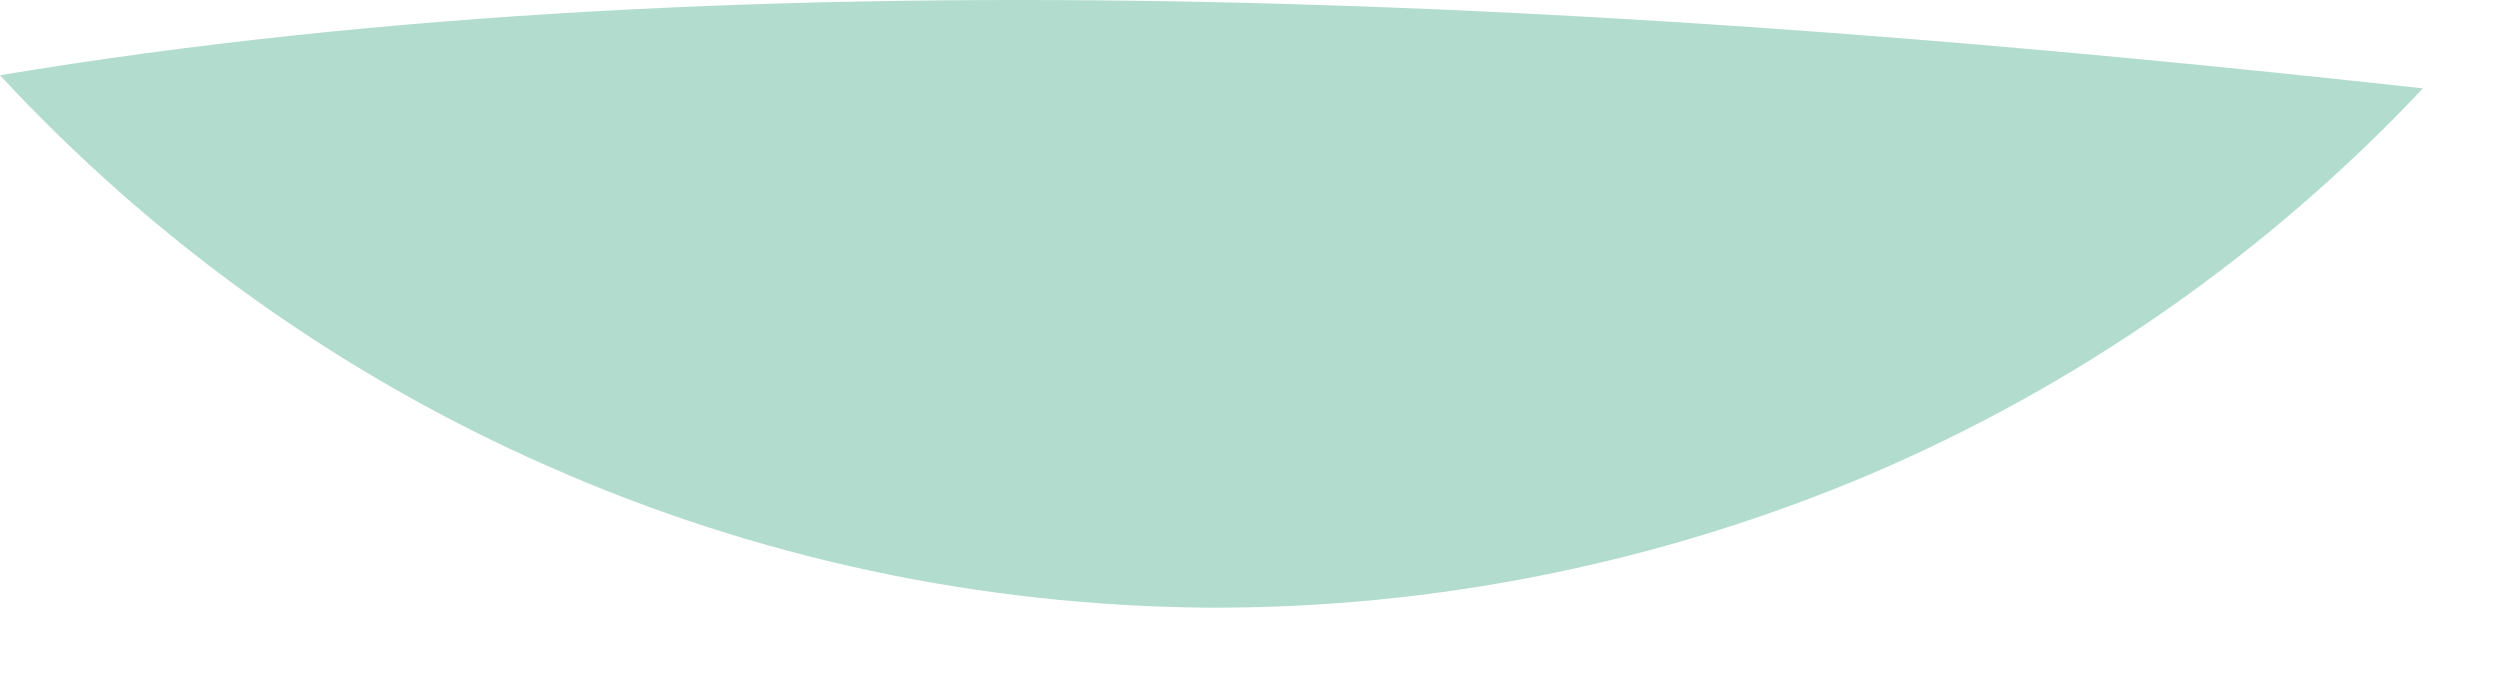
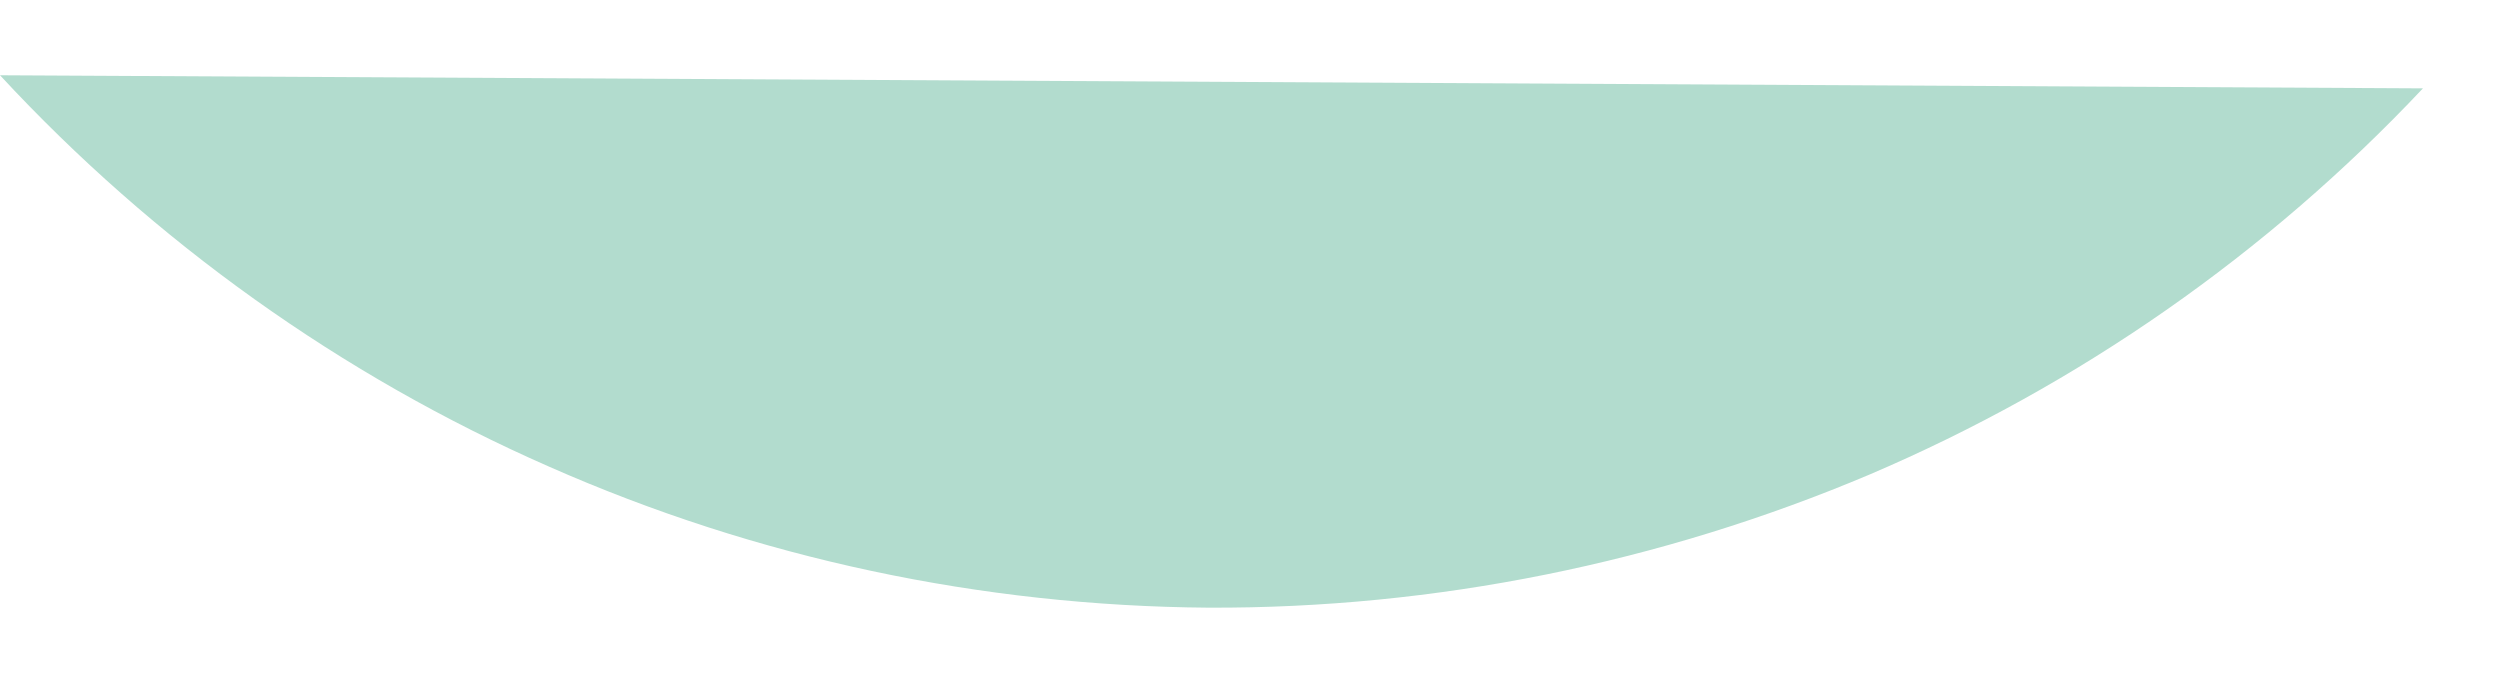
<svg xmlns="http://www.w3.org/2000/svg" fill="none" height="100%" overflow="visible" preserveAspectRatio="none" style="display: block;" viewBox="0 0 29 8" width="100%">
-   <path d="M0 0.873C1.788 2.803 3.961 4.357 6.369 5.413C8.786 6.48 11.387 7.029 14.018 7.049C16.648 7.059 19.259 6.531 21.686 5.505C24.114 4.469 26.298 2.945 28.106 1.025C19.167 0.04 8.868 -0.61 0 0.873" fill="#B2DCCE" id="Vector" />
+   <path d="M0 0.873C1.788 2.803 3.961 4.357 6.369 5.413C8.786 6.48 11.387 7.029 14.018 7.049C16.648 7.059 19.259 6.531 21.686 5.505C24.114 4.469 26.298 2.945 28.106 1.025" fill="#B2DCCE" id="Vector" />
</svg>